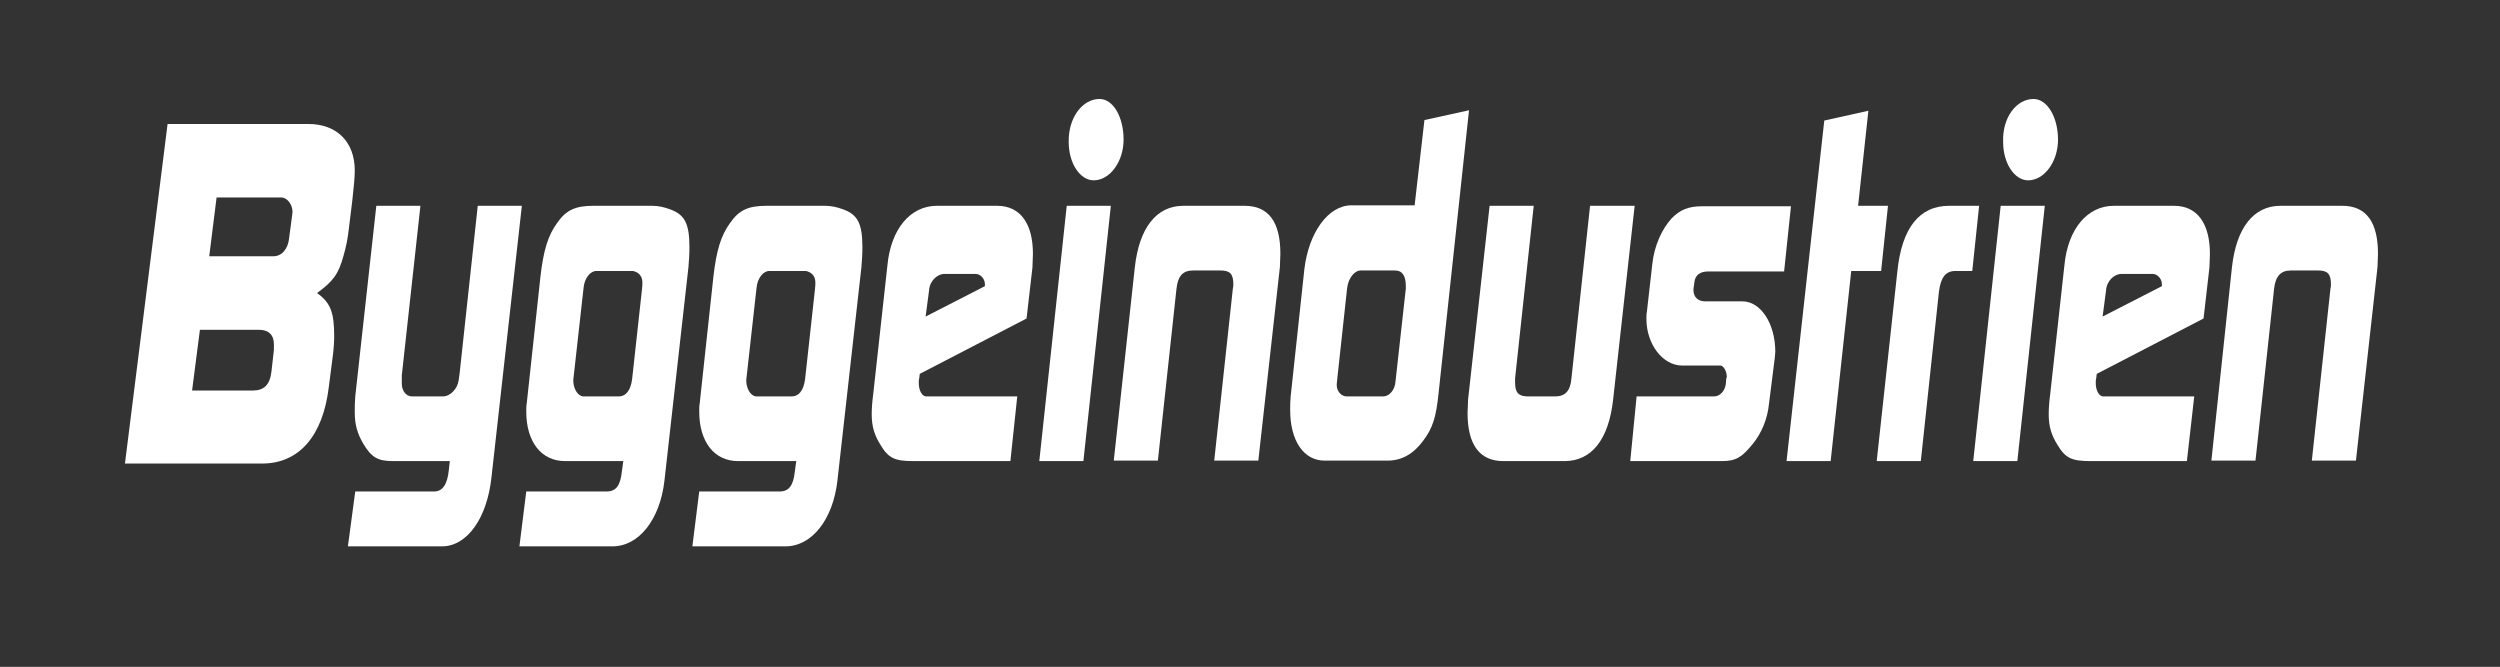
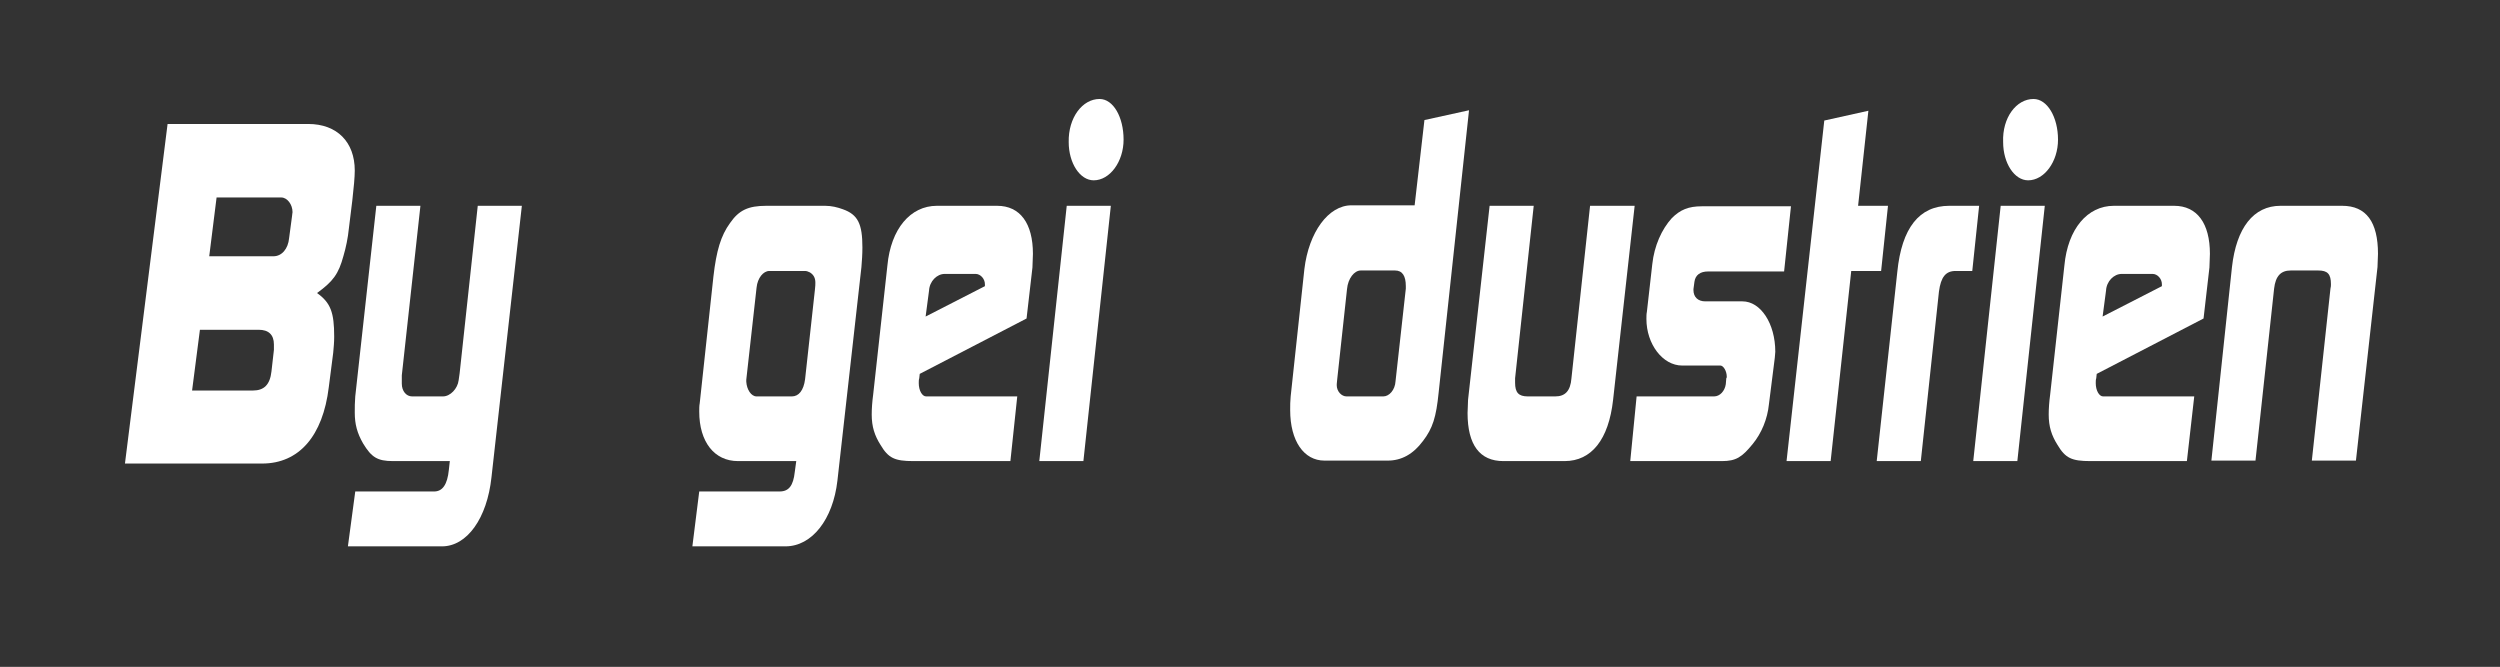
<svg xmlns="http://www.w3.org/2000/svg" version="1.1" id="Layer_1" x="0px" y="0px" viewBox="0 0 510.2 136.1" style="enable-background:new 0 0 510.2 136.1;" xml:space="preserve">
  <rect x="0" y="0" width="510.2" height="136.1" fill="#333333" stroke="none" />
  <style type="text/css">
	.st0{fill:#FFFFFF;}
</style>
  <g>
    <path class="st0" d="M72.5,100.3h16.1c1.7,0,2.7-1.4,3-4.4l0.2-1.8H80.2c-3.2,0-4.4-0.8-6.1-3.6c-1.2-2.1-1.7-3.9-1.7-6.3   c0-1.1,0-2.1,0.1-3.3L76.8,42h9L82,76.6c0,0.7,0,1.2,0,1.7c0,1.5,0.9,2.6,2.1,2.6h6.3c1.5,0,3-1.6,3.2-3.3l0.2-1.4L97.5,42h9   l-6.2,55.4c-0.9,8.4-5,14.1-10.1,14.1H71L72.5,100.3z" />
-     <path class="st0" d="M107.4,100.3h16.4c1.9,0,2.8-1.2,3.1-4l0.3-2.2h-11.9c-4.8,0-7.9-3.9-7.9-10.1c0-0.6,0-1.2,0.1-1.7l2.8-25.9   c0.6-5.2,1.5-8.3,3.4-10.9c1.8-2.6,3.7-3.5,7.4-3.5h12c1.3,0,2.5,0.3,3.6,0.7c3.1,1.1,4,3,4,7.8c0,1.4-0.1,2.8-0.2,4l-4.9,43.6   c-0.9,7.9-5.2,13.4-10.6,13.4h-19L107.4,100.3z M119.1,80.9h7.2c1.4,0,2.4-1.2,2.7-3.5l2-18.2c0.1-0.8,0.1-1.2,0.1-1.5   c0-0.9-0.3-1.6-1.1-2.1c-0.4-0.2-0.7-0.3-1-0.3h-7.3c-1.2,0-2.4,1.4-2.6,3.4L117,77.5v0.4C117.1,79.5,118,80.9,119.1,80.9z" />
    <path class="st0" d="M142.7,100.3h16.4c1.9,0,2.8-1.2,3.1-4l0.3-2.2h-11.9c-4.8,0-7.9-3.9-7.9-10.1c0-0.6,0-1.2,0.1-1.7l2.8-25.9   c0.6-5.2,1.5-8.3,3.4-10.9c1.8-2.6,3.7-3.5,7.4-3.5h12c1.3,0,2.5,0.3,3.6,0.7c3.1,1.1,4,3,4,7.8c0,1.4-0.1,2.8-0.2,4l-4.9,43.6   c-0.9,7.9-5.2,13.4-10.6,13.4h-19L142.7,100.3z M154.4,80.9h7.2c1.4,0,2.4-1.2,2.7-3.5l2-18.2c0.1-0.8,0.1-1.2,0.1-1.5   c0-0.9-0.3-1.6-1.1-2.1c-0.4-0.2-0.7-0.3-1-0.3H157c-1.2,0-2.4,1.4-2.6,3.4l-2.1,18.8v0.4C152.4,79.5,153.3,80.9,154.4,80.9z" />
-     <path class="st0" d="M186.4,94.1c-3.8,0-5.1-0.6-6.7-3.3c-1.2-1.9-1.8-3.7-1.8-6.2c0-1.2,0.1-2.6,0.3-4.1l2.9-26.3   c0.7-7.5,4.7-12.2,10.1-12.2h12.3c4.7,0,7.3,3.6,7.3,9.8c0,1-0.1,1.9-0.1,2.8L209.5,65l-21.8,11.3l-0.1,0.9c-0.1,0.3-0.1,0.6-0.1,1   c0,1.5,0.7,2.7,1.5,2.7h1.1h17.5l-1.4,13.2H186.4z M188.9,64.6l12.1-6.2V58c0-1.1-0.9-2.1-1.9-2.1h-6.3c-1.6,0-3.1,1.5-3.2,3.4   L188.9,64.6z" />
+     <path class="st0" d="M186.4,94.1c-3.8,0-5.1-0.6-6.7-3.3c-1.2-1.9-1.8-3.7-1.8-6.2c0-1.2,0.1-2.6,0.3-4.1l2.9-26.3   c0.7-7.5,4.7-12.2,10.1-12.2h12.3c4.7,0,7.3,3.6,7.3,9.8c0,1-0.1,1.9-0.1,2.8L209.5,65l-21.8,11.3l-0.1,0.9c-0.1,0.3-0.1,0.6-0.1,1   c0,1.5,0.7,2.7,1.5,2.7h1.1h17.5l-1.4,13.2z M188.9,64.6l12.1-6.2V58c0-1.1-0.9-2.1-1.9-2.1h-6.3c-1.6,0-3.1,1.5-3.2,3.4   L188.9,64.6z" />
    <path class="st0" d="M217.7,42h9l-5.6,52.1h-9L217.7,42z M224.4,20.2c2.8,0,4.9,3.7,4.9,8.3c0,4.5-2.8,8.3-6.1,8.3   c-2.8,0-5.1-3.5-5.1-7.8C218,24,220.9,20.2,224.4,20.2z" />
-     <path class="st0" d="M231.6,54.5c0.9-8,4.4-12.5,9.9-12.5H254c4.9,0,7.3,3.3,7.3,9.8c0,1-0.1,1.7-0.1,2.7L256.8,94h-9l3.8-35.1   c0.1-0.4,0.1-0.6,0.1-0.9c0-2.1-0.7-2.8-2.6-2.8h-5.6c-2.1,0-3.1,1.1-3.4,3.7L236.3,94h-9L231.6,54.5z" />
    <path class="st0" d="M293.6,80.1c-0.5,5-1.2,7.3-3.2,9.9c-2,2.7-4.4,4-7.2,4h-12.9c-4.2,0-7-4-7-10.3c0-1,0-1.8,0.1-2.8l2.8-26   c0.9-7.5,4.9-13,9.6-13h12.9l2-17.4l9.1-2L293.6,80.1z M274.8,80.9h7.5c1.2,0,2.4-1.3,2.5-3.1l2.1-18.9v-0.5c0-2.1-0.7-3.2-2.2-3.2   h-7c-1.3,0-2.6,1.6-2.8,3.8l-2,18.4c-0.1,0.8-0.1,1.2-0.1,1.2C272.8,79.9,273.8,80.9,274.8,80.9z" />
    <path class="st0" d="M329.2,81.6c-0.9,8.1-4.4,12.5-9.9,12.5h-12.5c-4.8,0-7.3-3.3-7.3-9.8c0-0.9,0.1-1.7,0.1-2.7L304,42h9   l-3.8,35.2v0.9c0,2,0.7,2.8,2.6,2.8h5.6c2,0,3.1-1.1,3.3-3.7l3.8-35.2h9.1L329.2,81.6z" />
    <path class="st0" d="M334,80.9h15.8c1.2,0,2.2-1.1,2.4-2.5l0.1-1.2c0.1-0.1,0.1-0.2,0.1-0.3c0-1.2-0.7-2.3-1.3-2.3h-0.9h-6.9   c-4,0-7.3-4.4-7.3-9.5c0-0.5,0-1,0.1-1.5l1.1-9.7c0.4-3.7,1.9-7.1,4-9.4c1.7-1.7,3.4-2.4,6.1-2.4h18.2l-1.4,13.3h-15.5   c-1.6,0-2.6,0.7-2.8,2.1l-0.2,1.5v0.2c0,1.4,0.9,2.3,2.4,2.3h7.6c3.7,0,6.7,4.5,6.7,10.3c0,0.4-0.1,0.8-0.1,1.2l-1.2,9.5   c-0.3,3-1.5,5.9-3.3,8.1c-2.2,2.7-3.4,3.5-6.3,3.5h-18.7L334,80.9z" />
    <path class="st0" d="M372.3,24.6l9-2L379.2,42h6.1l-1.4,13.3h-6.1l-4.2,38.8h-9L372.3,24.6z" />
    <path class="st0" d="M387.2,55.5c0.9-9,4.5-13.5,10.6-13.5h6.1l-1.4,13.3h-3.4c-2,0-3,1.2-3.4,4.2L392,94.1h-9L387.2,55.5z" />
    <path class="st0" d="M408.3,42h9l-5.6,52.1h-9L408.3,42z M415,20.2c2.8,0,5,3.7,5,8.3c0,4.5-2.8,8.3-6.1,8.3   c-2.8,0-5.1-3.5-5.1-7.8C408.6,24,411.5,20.2,415,20.2z" />
    <path class="st0" d="M426.6,94.1c-3.8,0-5.1-0.6-6.7-3.3c-1.2-1.9-1.8-3.7-1.8-6.2c0-1.2,0.1-2.6,0.3-4.1l2.9-26.3   C422,46.7,426,42,431.4,42h12.3c4.7,0,7.3,3.6,7.3,9.8c0,1-0.1,1.9-0.1,2.8L449.7,65l-21.8,11.3l-0.1,0.9c-0.1,0.3-0.1,0.6-0.1,1   c0,1.5,0.7,2.7,1.5,2.7h1.1h17.5l-1.5,13.2H426.6z M429.1,64.6l12.1-6.2V58c0-1.1-0.9-2.1-1.9-2.1H433c-1.6,0-3.1,1.5-3.2,3.4   L429.1,64.6z" />
    <path class="st0" d="M455.5,54.5c0.9-8,4.4-12.5,9.9-12.5H478c4.9,0,7.3,3.3,7.3,9.8c0,1-0.1,1.7-0.1,2.7L480.8,94h-9l3.8-35.1   c0.1-0.4,0.1-0.6,0.1-0.9c0-2.1-0.7-2.8-2.6-2.8h-5.6c-2,0-3.1,1.1-3.4,3.7L460.3,94h-9L455.5,54.5z" />
    <g>
      <path class="st0" d="M34.2,25.3h28.7c5.9,0,9.5,3.7,9.5,9.5c0,1.3-0.2,3.5-0.5,6.1l-0.7,5.7c-0.2,2-0.6,3.9-1.1,5.6    c-1,3.7-2.1,5.2-5.4,7.6c2.8,2,3.5,4,3.5,8.9c0,1.2-0.1,2.2-0.2,3.3l-0.9,7C65.9,89,61,94.6,53.5,94.6h-28L34.2,25.3z M39.2,79.7    h12.4c2.3,0,3.5-1.2,3.8-3.9l0.5-4.4v-1.1c0-2-1.1-3-3.1-3h-12L39.2,79.7z M42.7,52.3h12h1.1c1.7,0,3-1.5,3.2-3.7l0.6-4.5    c0-0.3,0.1-0.6,0.1-0.8c0-1.6-1.1-3-2.3-3h-1.2h-12L42.7,52.3z" />
    </g>
  </g>
</svg>